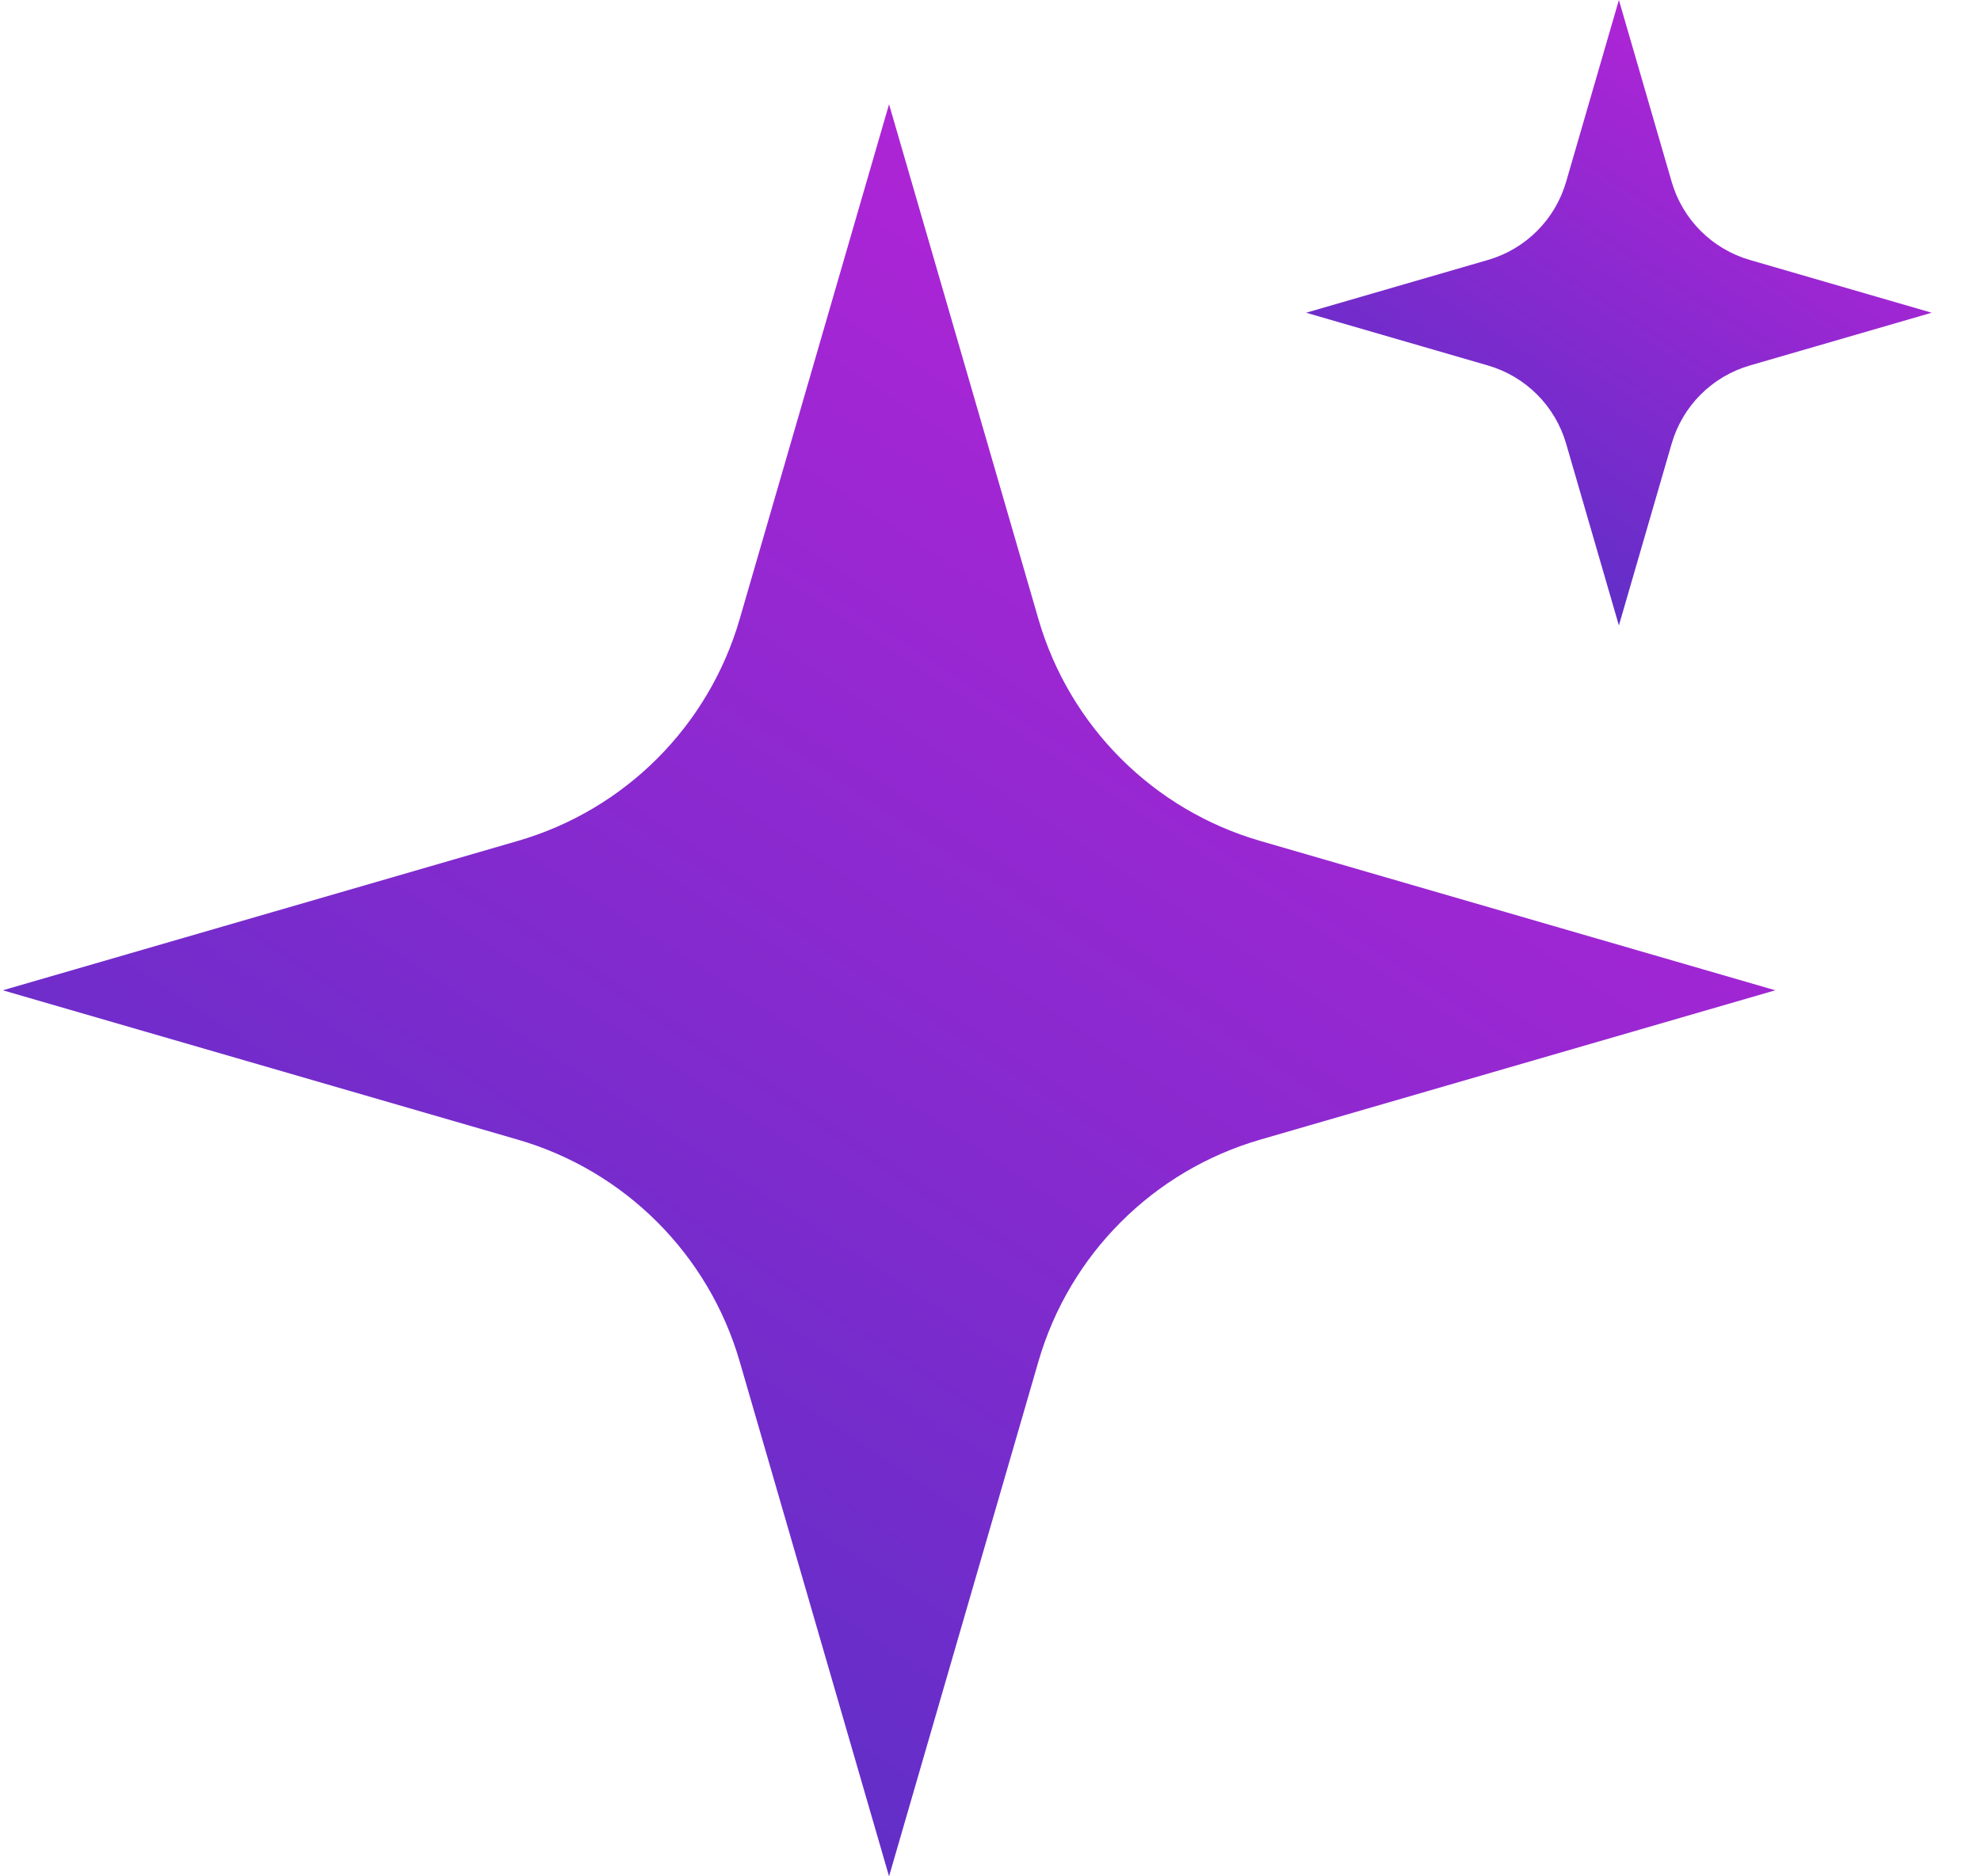
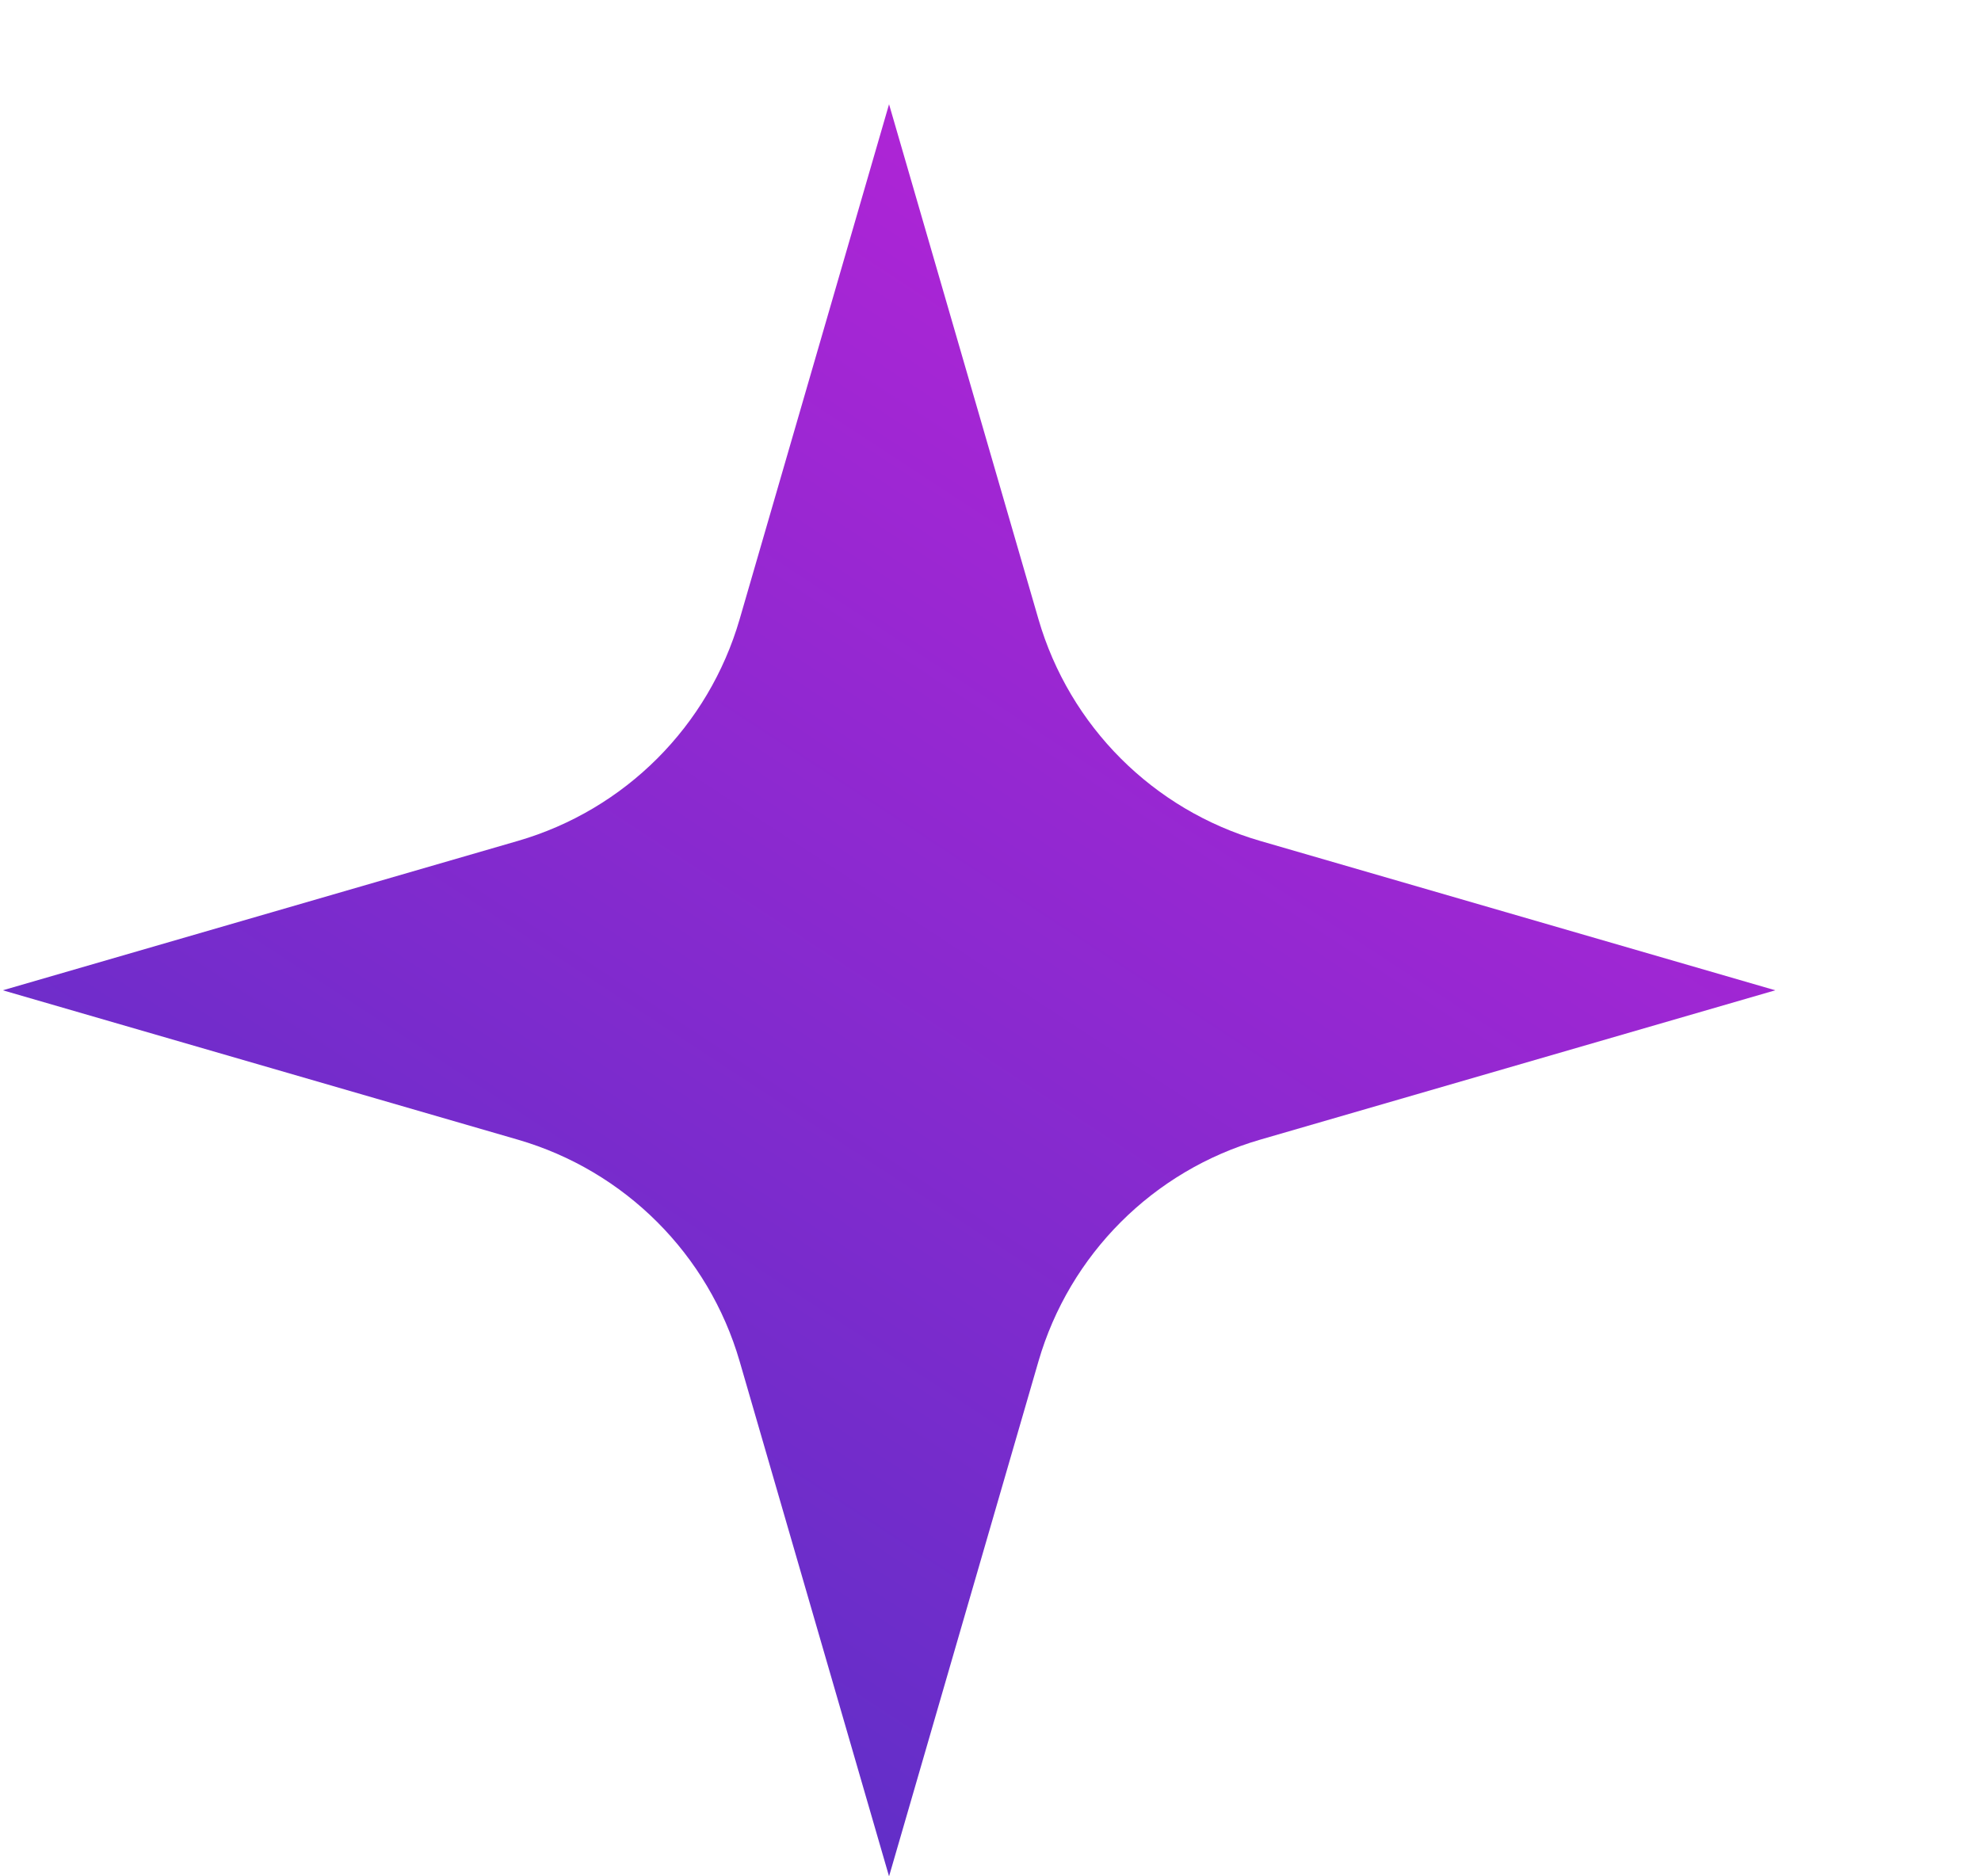
<svg xmlns="http://www.w3.org/2000/svg" width="38" height="36" viewBox="0 0 38 36" fill="none">
  <path d="M17.054 2L19.92 11.88C20.516 13.933 22.12 15.538 24.173 16.134L34.054 19L24.173 21.866C22.12 22.462 20.516 24.067 19.92 26.119L17.054 36L14.188 26.119C13.592 24.067 11.987 22.462 9.934 21.866L0.054 19L9.934 16.134C11.987 15.538 13.592 13.933 14.188 11.88L17.054 2Z" fill="url(#paint0_linear_2133_158)" />
-   <path d="M31.054 0L32.066 3.487C32.276 4.212 32.842 4.778 33.567 4.988L37.054 6L33.567 7.012C32.842 7.222 32.276 7.788 32.066 8.513L31.054 12L30.042 8.513C29.832 7.788 29.266 7.222 28.541 7.012L25.054 6L28.541 4.988C29.266 4.778 29.832 4.212 30.042 3.487L31.054 0Z" fill="url(#paint1_linear_2133_158)" />
  <defs>
    <linearGradient id="paint0_linear_2133_158" x1="27.554" y1="3.5" x2="8.554" y2="32.5" gradientUnits="userSpaceOnUse">
      <stop stop-color="#BA23D8" />
      <stop offset="1" stop-color="#5D2FC7" />
    </linearGradient>
    <linearGradient id="paint1_linear_2133_158" x1="34.76" y1="0.529" x2="28.054" y2="10.765" gradientUnits="userSpaceOnUse">
      <stop stop-color="#BA23D8" />
      <stop offset="1" stop-color="#5D2FC7" />
    </linearGradient>
  </defs>
</svg>